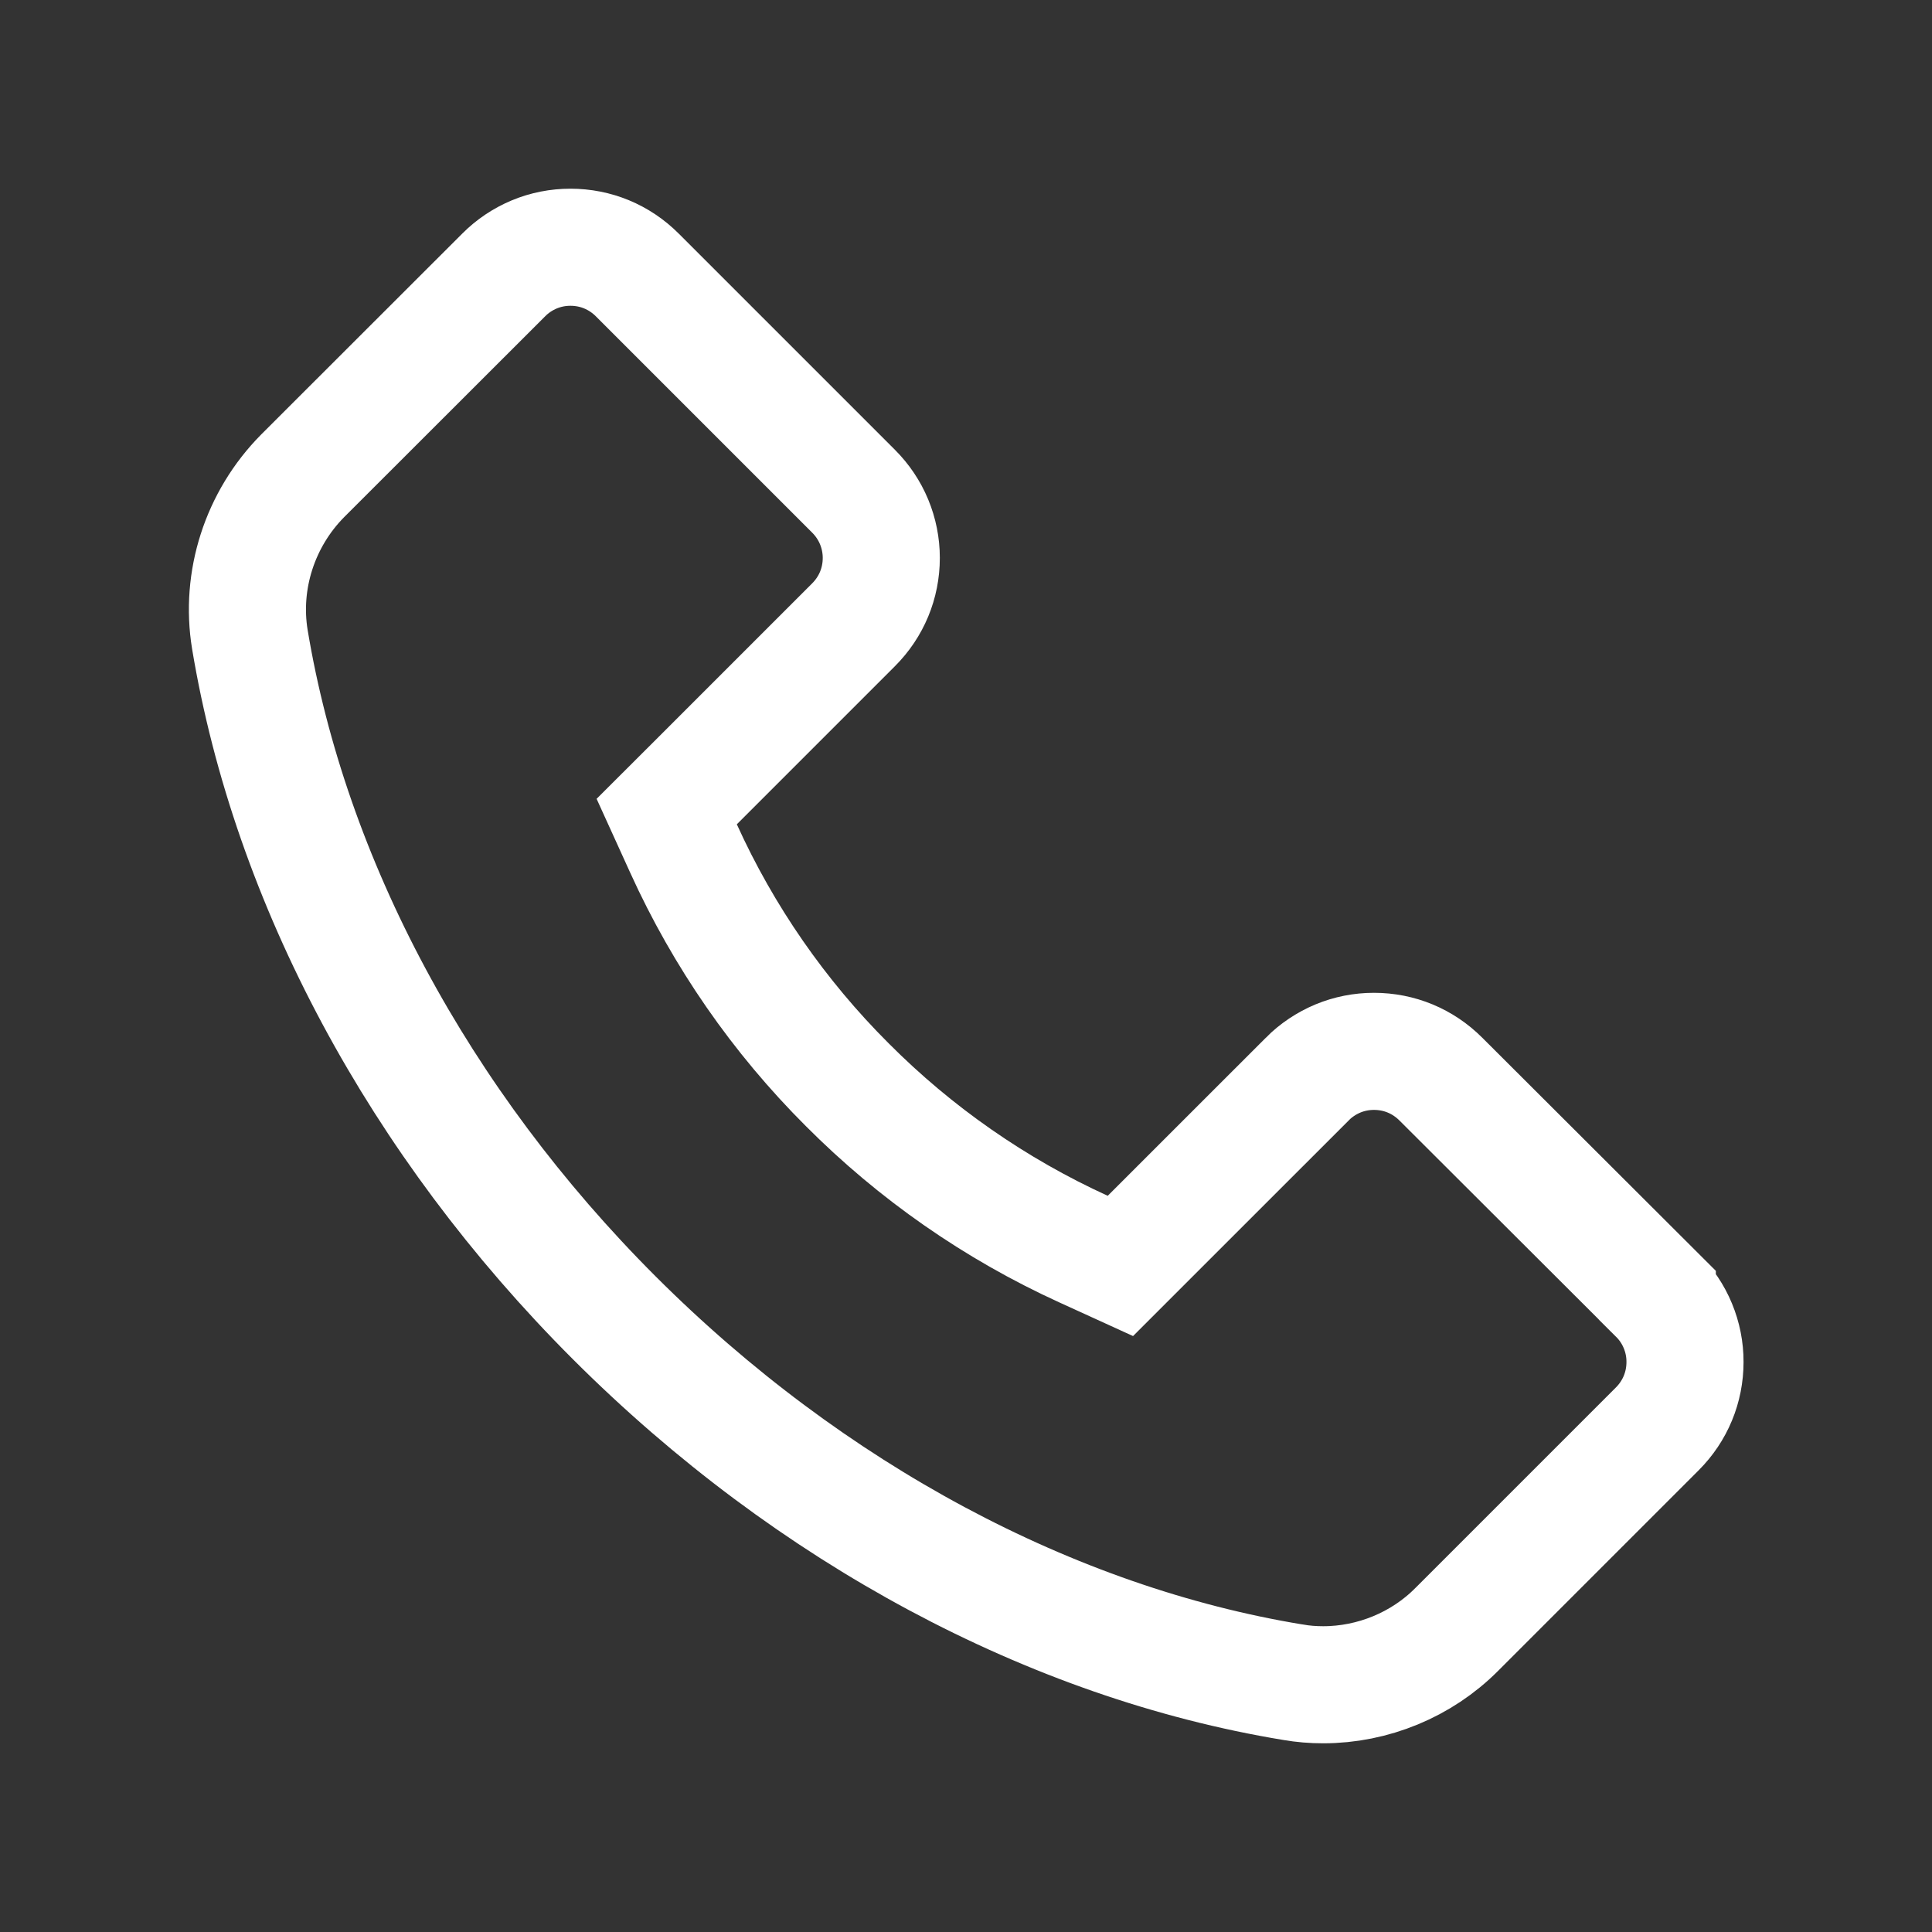
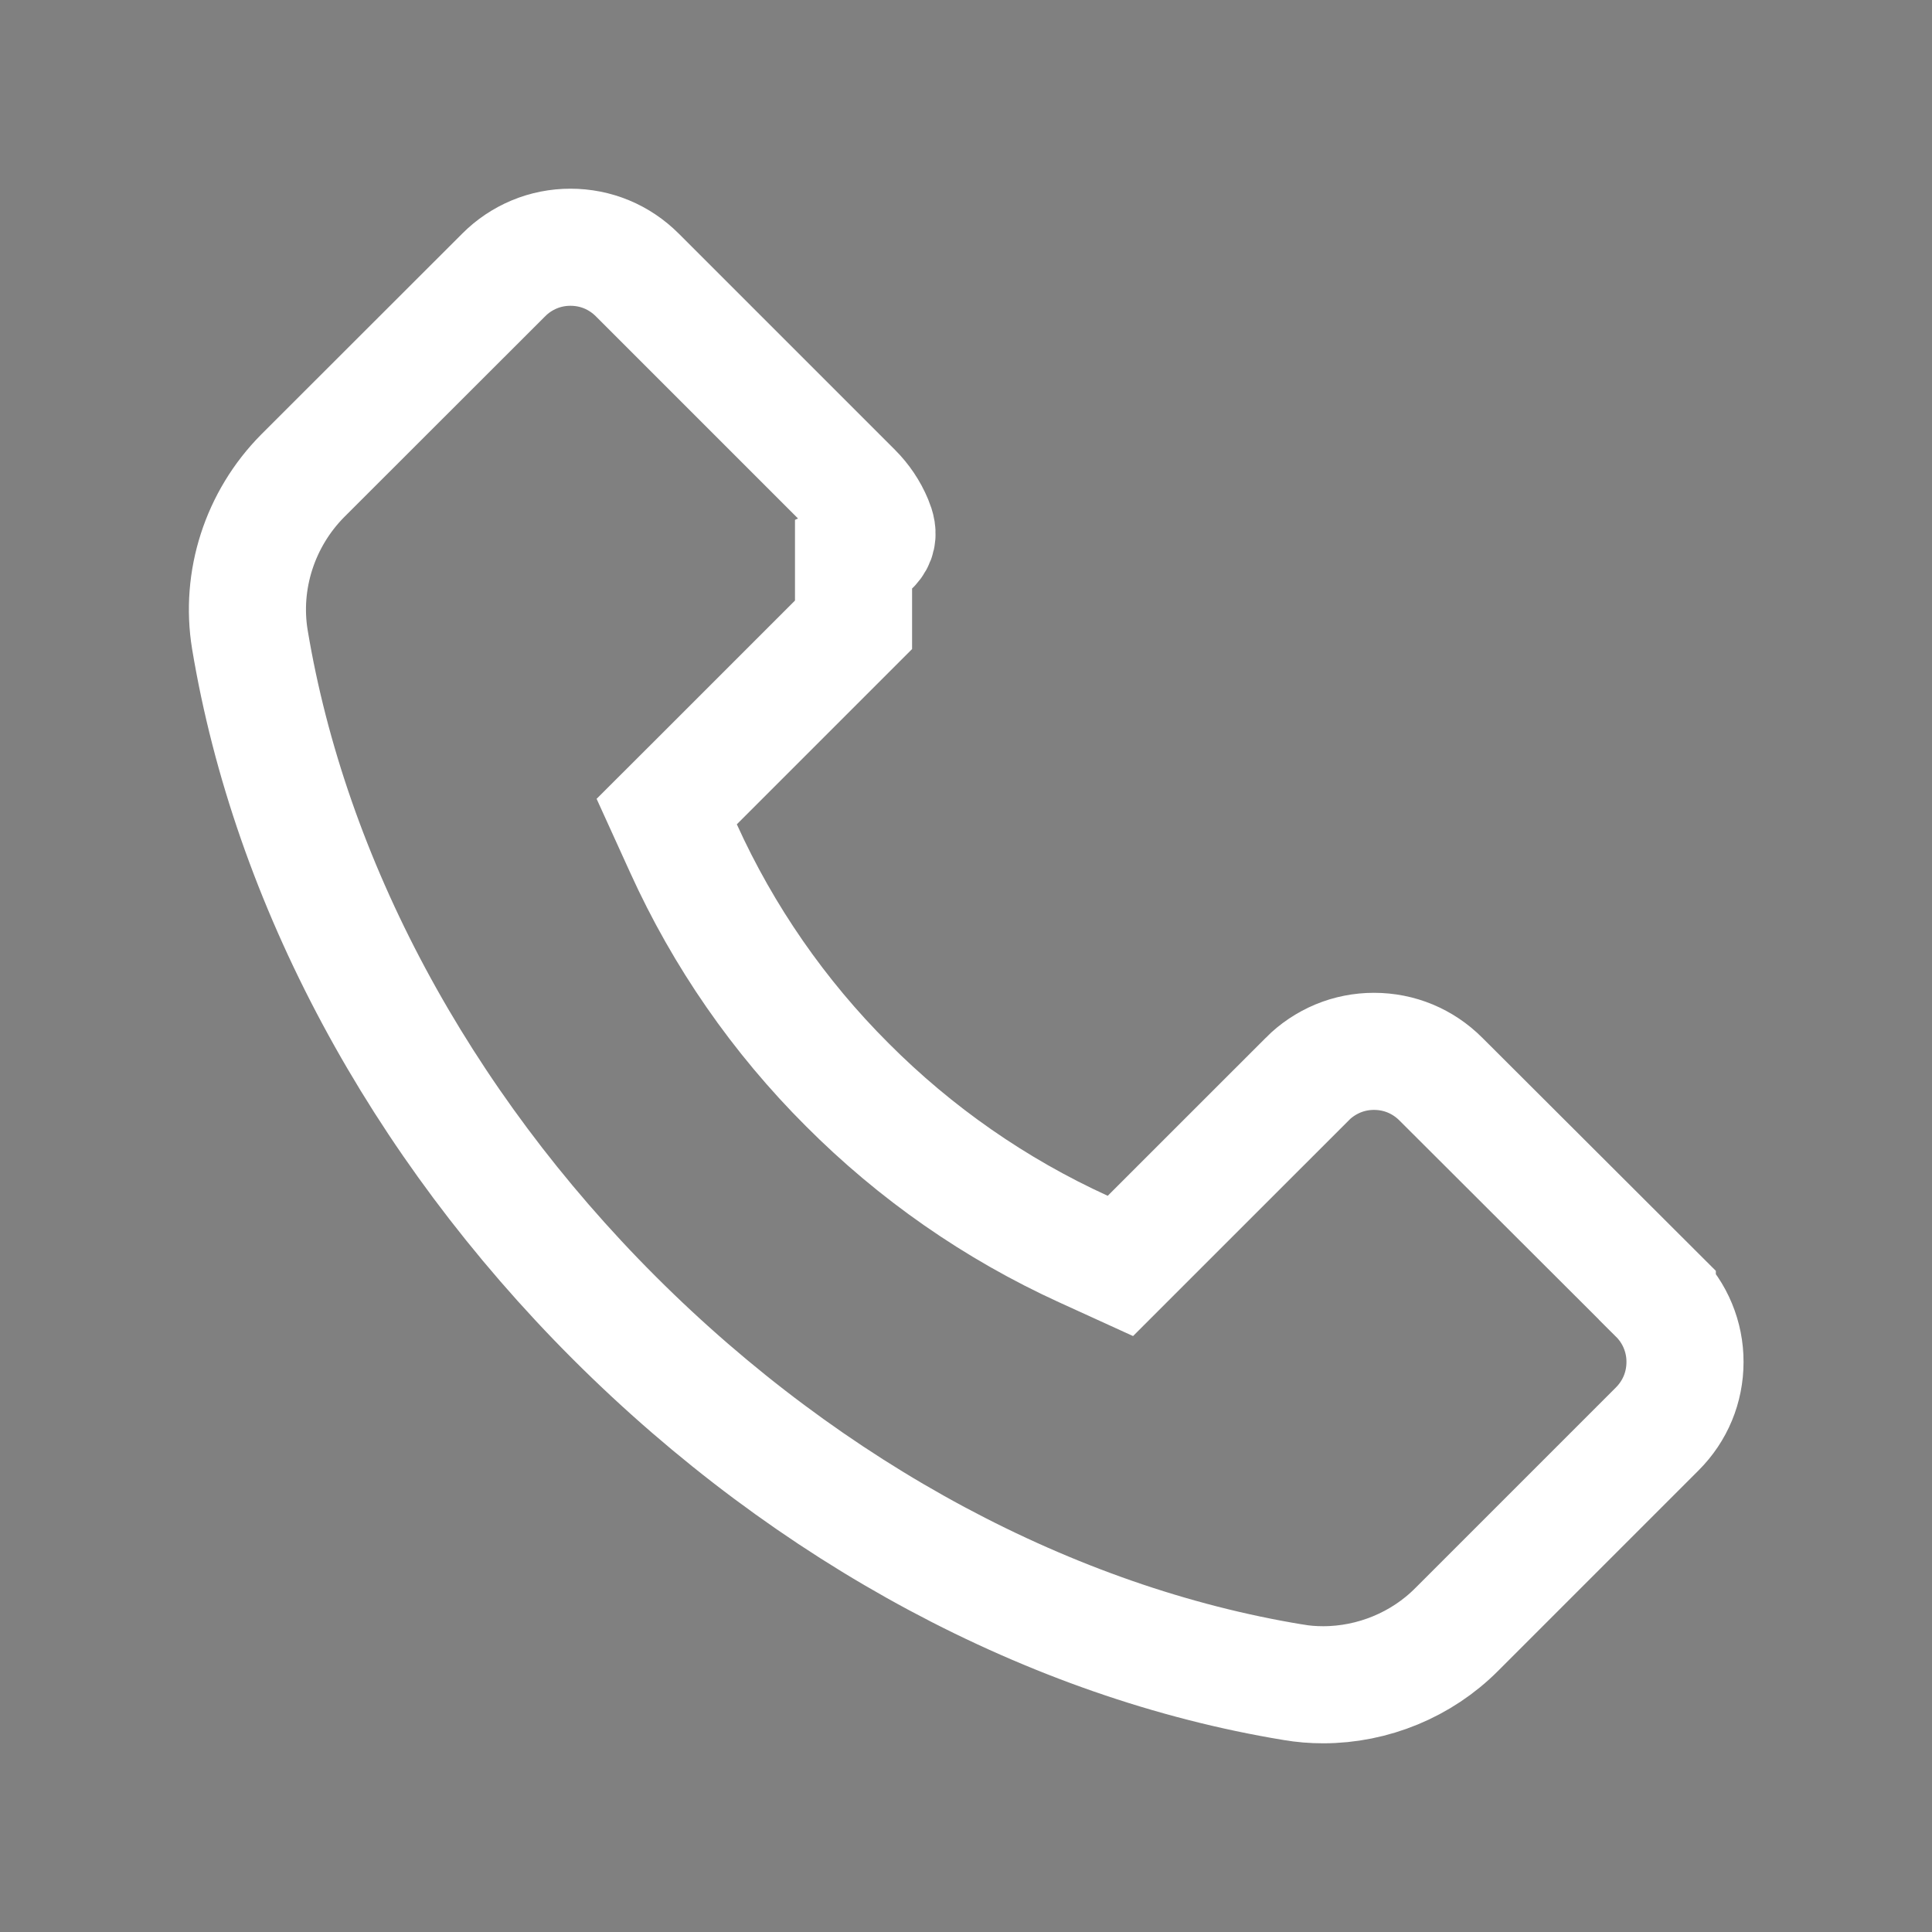
<svg xmlns="http://www.w3.org/2000/svg" width="33" height="33" viewBox="0 0 33 33" fill="none">
  <rect x="0" y="0" width="33" height="33" fill="#808080" stroke="none" />
-   <rect width="33" height="33" transform="matrix(-1 0 0 1 33 0)" fill="#333333" />
-   <path d="M8.605 4.695L8.603 4.697L5.174 8.123C5.173 8.124 5.173 8.124 5.172 8.125C4.437 8.866 4.102 9.913 4.268 10.923C4.955 15.051 7.152 19.172 10.495 22.512C13.842 25.856 17.967 28.055 22.081 28.733L22.081 28.733L22.089 28.734C22.253 28.763 22.422 28.777 22.601 28.777C23.452 28.777 24.283 28.434 24.88 27.834L24.881 27.833L28.307 24.407C28.613 24.101 28.781 23.697 28.781 23.264L28.781 23.263C28.782 23.051 28.74 22.842 28.659 22.646C28.578 22.45 28.459 22.273 28.308 22.123L28.308 22.122L24.611 18.432L24.611 18.432C24.304 18.125 23.901 17.958 23.468 17.958H23.468C23.256 17.958 23.047 17.999 22.852 18.08C22.657 18.162 22.479 18.28 22.33 18.43L22.329 18.432L19.628 21.132L19.137 21.623L18.506 21.335C17.003 20.649 15.637 19.698 14.472 18.528C13.304 17.363 12.356 15.995 11.675 14.493L11.388 13.862L11.878 13.373L14.579 10.672C14.885 10.366 15.053 9.962 15.053 9.529V9.529C15.053 9.318 15.011 9.108 14.93 8.913C14.849 8.718 14.73 8.541 14.58 8.391L14.579 8.39L10.886 4.697C10.579 4.39 10.176 4.223 9.743 4.223L9.743 4.223C9.531 4.223 9.322 4.264 9.127 4.345C8.931 4.427 8.754 4.545 8.605 4.695Z" stroke="white" stroke-width="2" />
+   <path d="M8.605 4.695L8.603 4.697L5.174 8.123C5.173 8.124 5.173 8.124 5.172 8.125C4.437 8.866 4.102 9.913 4.268 10.923C4.955 15.051 7.152 19.172 10.495 22.512C13.842 25.856 17.967 28.055 22.081 28.733L22.081 28.733L22.089 28.734C22.253 28.763 22.422 28.777 22.601 28.777C23.452 28.777 24.283 28.434 24.88 27.834L24.881 27.833L28.307 24.407C28.613 24.101 28.781 23.697 28.781 23.264L28.781 23.263C28.782 23.051 28.74 22.842 28.659 22.646C28.578 22.45 28.459 22.273 28.308 22.123L28.308 22.122L24.611 18.432L24.611 18.432C24.304 18.125 23.901 17.958 23.468 17.958H23.468C23.256 17.958 23.047 17.999 22.852 18.08C22.657 18.162 22.479 18.28 22.33 18.43L22.329 18.432L19.628 21.132L19.137 21.623L18.506 21.335C17.003 20.649 15.637 19.698 14.472 18.528C13.304 17.363 12.356 15.995 11.675 14.493L11.388 13.862L11.878 13.373L14.579 10.672V9.529C15.053 9.318 15.011 9.108 14.93 8.913C14.849 8.718 14.73 8.541 14.58 8.391L14.579 8.39L10.886 4.697C10.579 4.39 10.176 4.223 9.743 4.223L9.743 4.223C9.531 4.223 9.322 4.264 9.127 4.345C8.931 4.427 8.754 4.545 8.605 4.695Z" stroke="white" stroke-width="2" />
</svg>